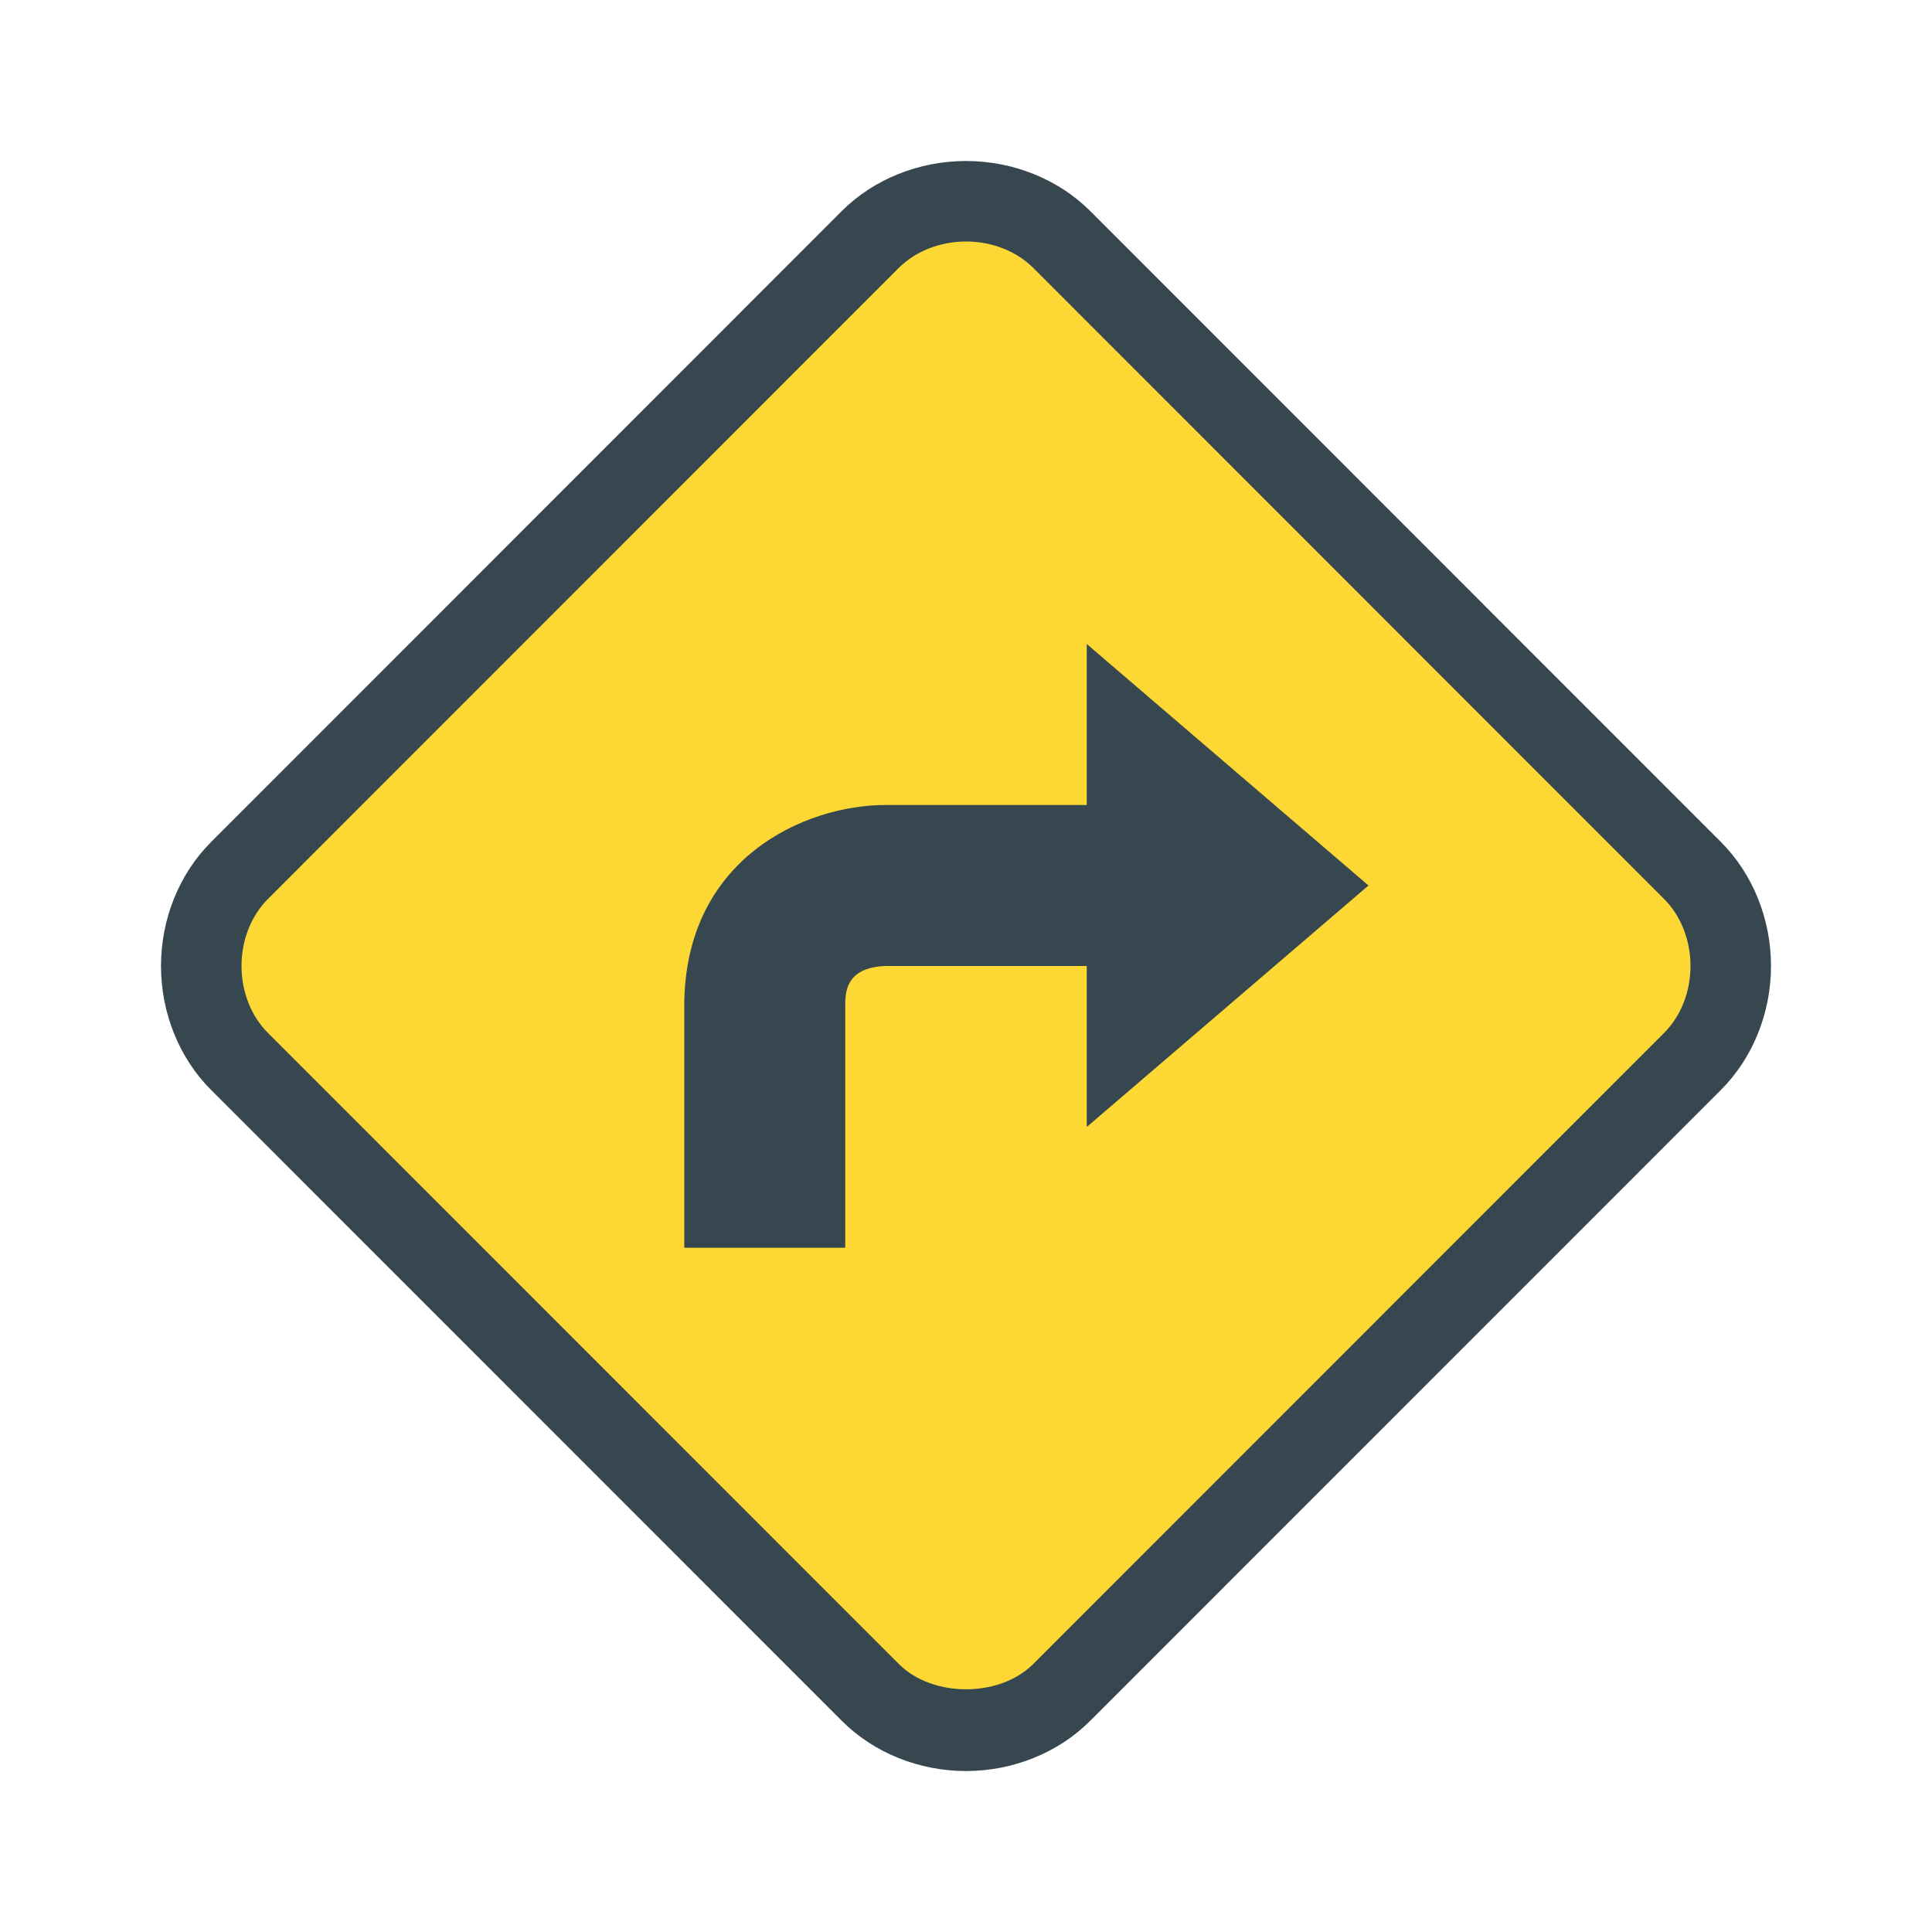
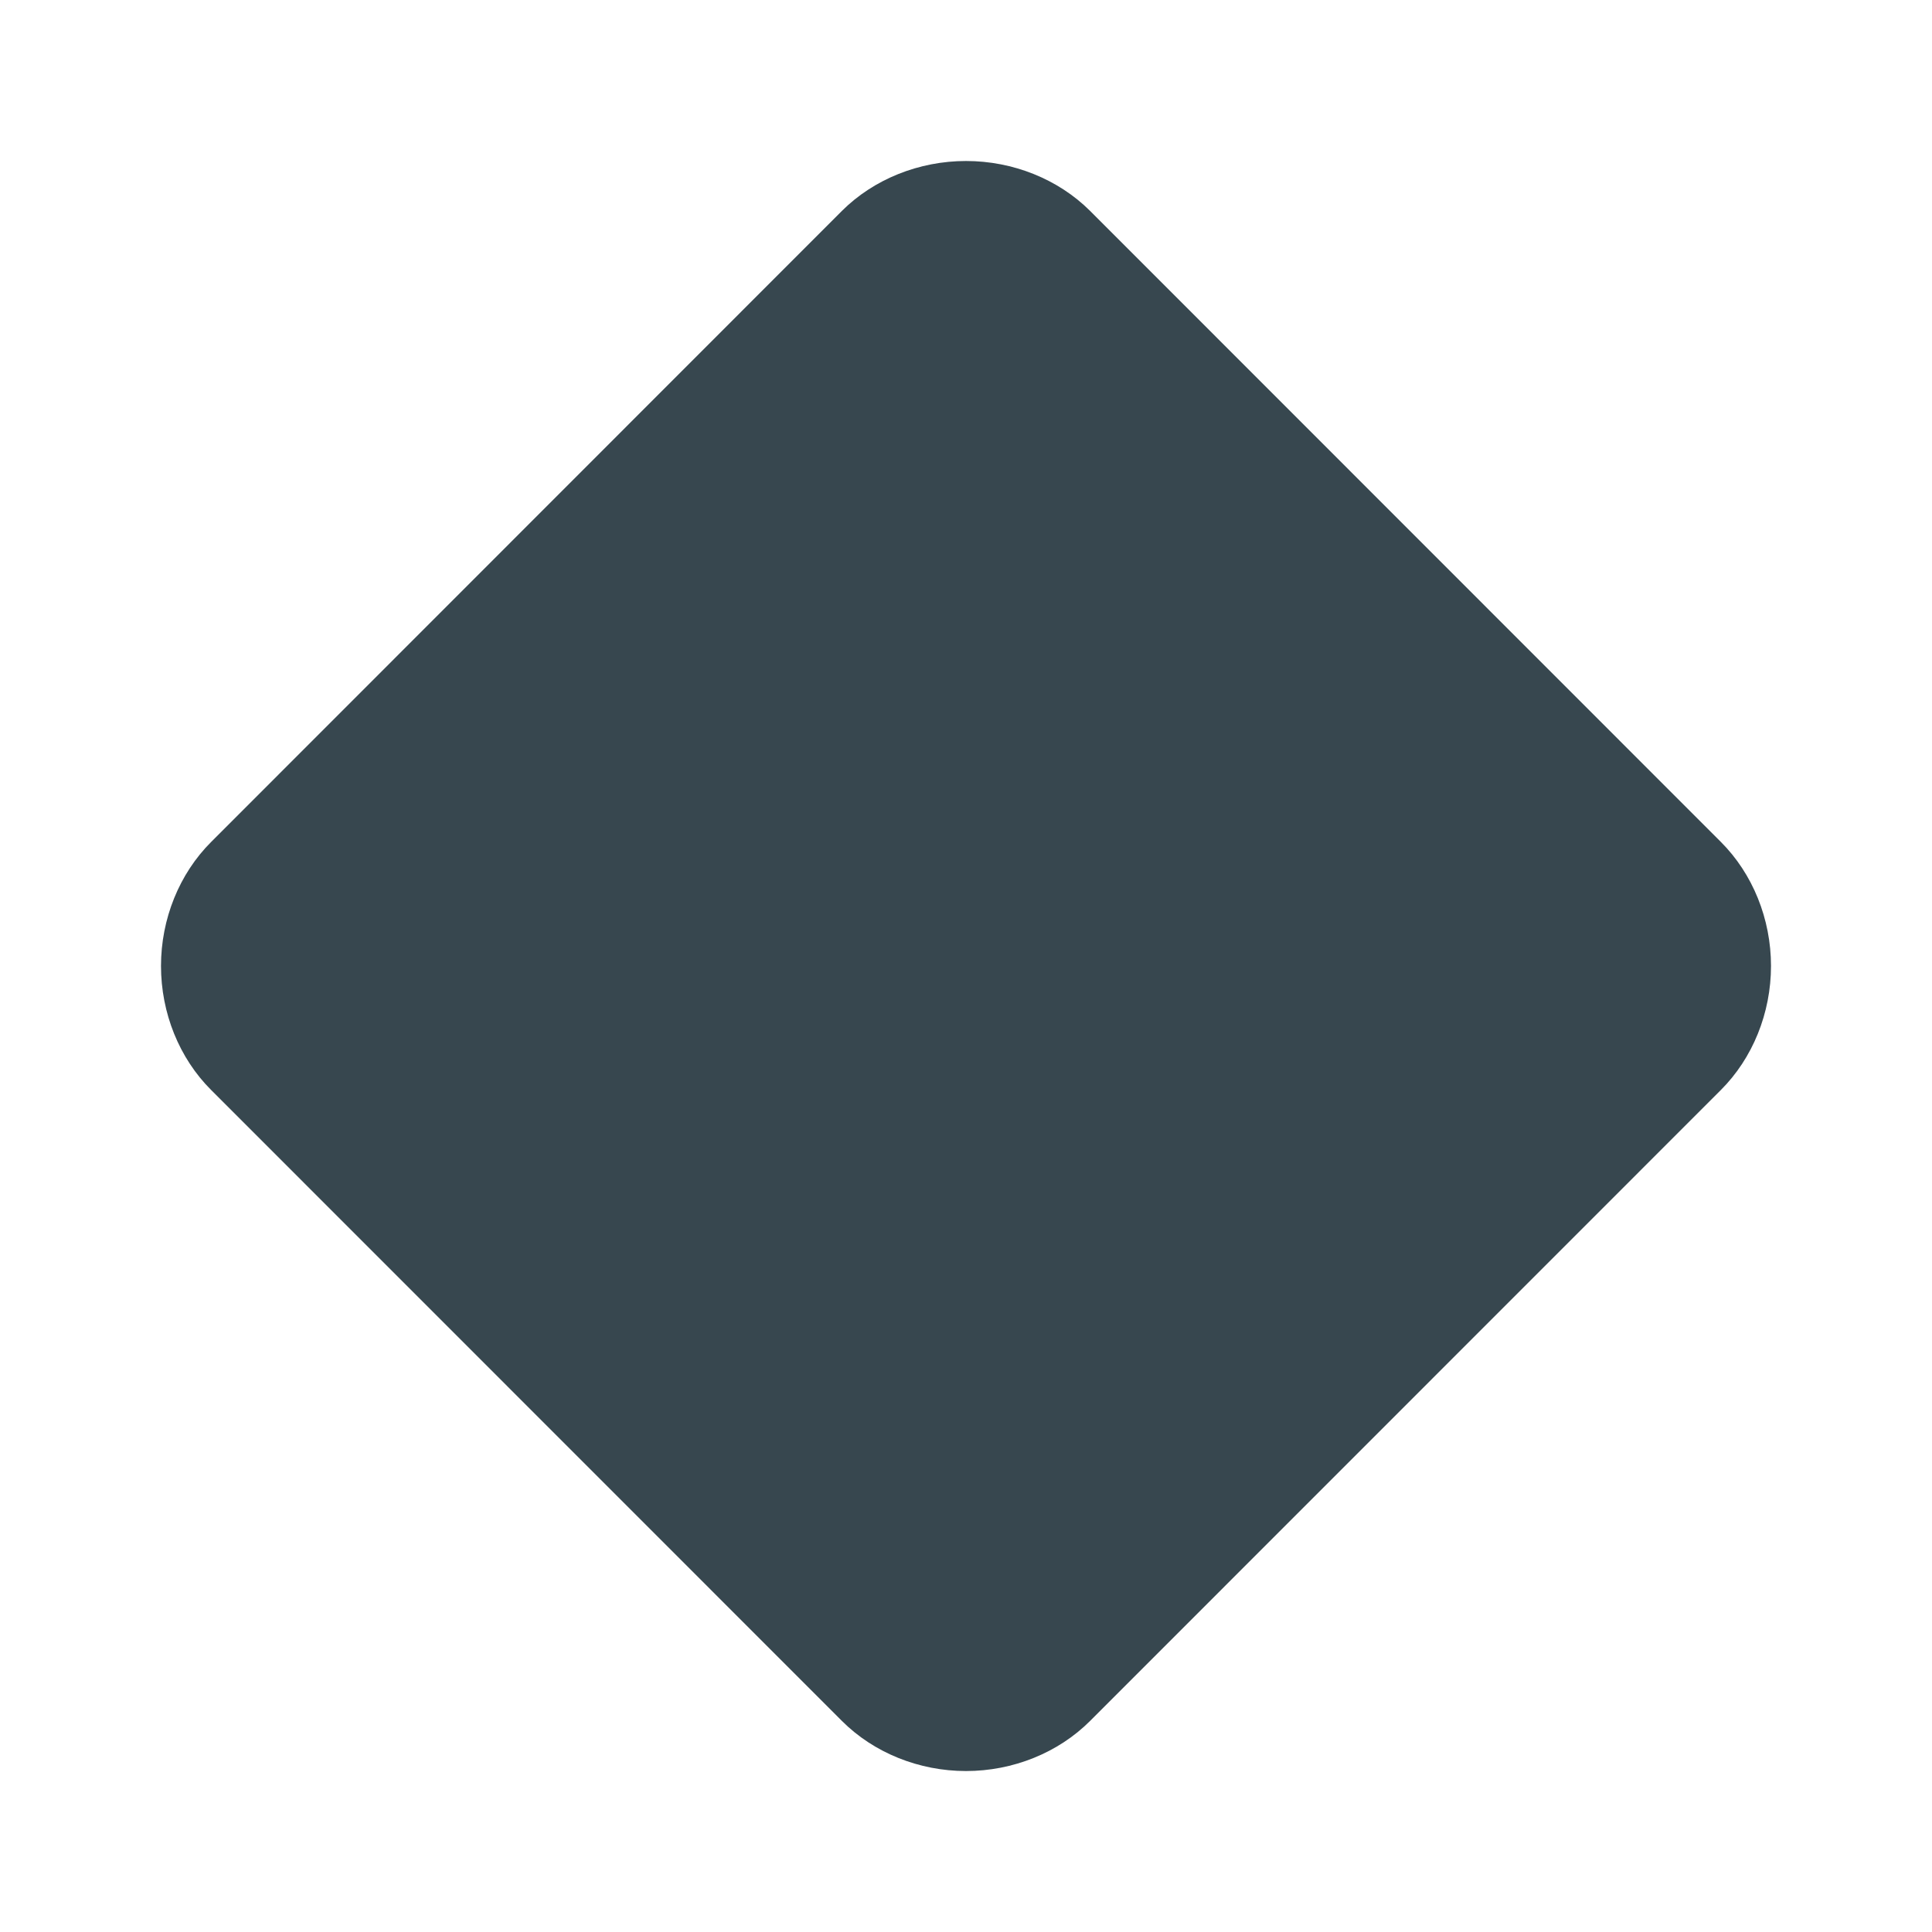
<svg xmlns="http://www.w3.org/2000/svg" viewBox="0 0 48 48" width="144px" height="144px">
  <path fill="#37474F" d="M24,44.001c-1.168,0-2.292-0.454-3.082-1.244L5.246,27.081C4.454,26.292,4,25.168,4,23.999s0.455-2.293,1.248-3.083L20.918,5.239C21.709,4.451,22.833,4,24,4c1.168,0,2.29,0.451,3.08,1.237l15.674,15.68C43.545,21.707,44,22.83,44,23.999s-0.455,2.293-1.247,3.083L27.082,42.757C26.292,43.547,25.168,44.001,24,44.001z" />
-   <path fill="#FDD835" d="M41.341,22.332L25.668,6.653C25.251,6.239,24.643,6,24,6s-1.251,0.239-1.669,0.655L6.66,22.331C6.24,22.75,6,23.358,6,23.999c0,0.642,0.24,1.249,0.66,1.667l15.673,15.677c0.836,0.836,2.5,0.836,3.336,0L41.34,25.667c0.42-0.419,0.66-1.026,0.66-1.668S41.76,22.75,41.341,22.332z M27,28v-4h-5c-1,0.038-1,0.664-1,1v6h-4v-6c0-3.668,2.99-5,5-5h5v-4l7,6L27,28z" />
</svg>